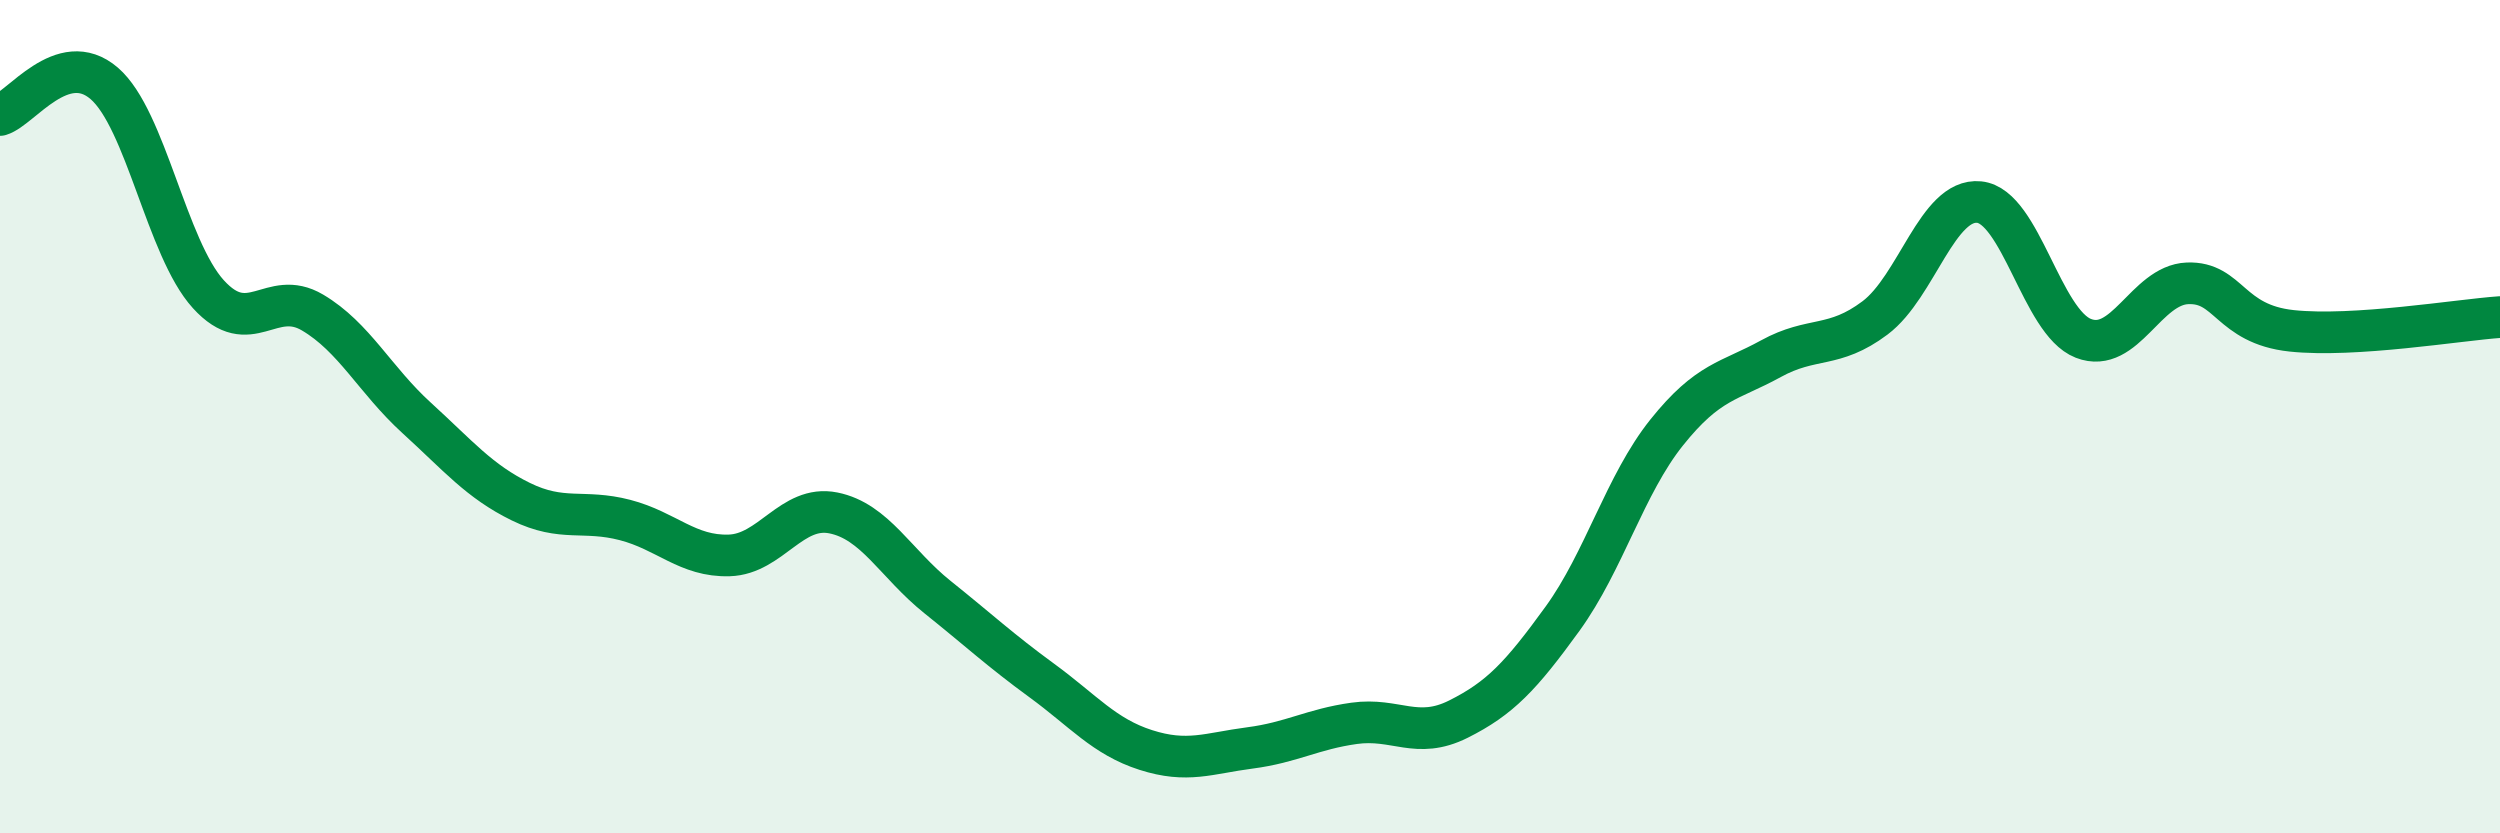
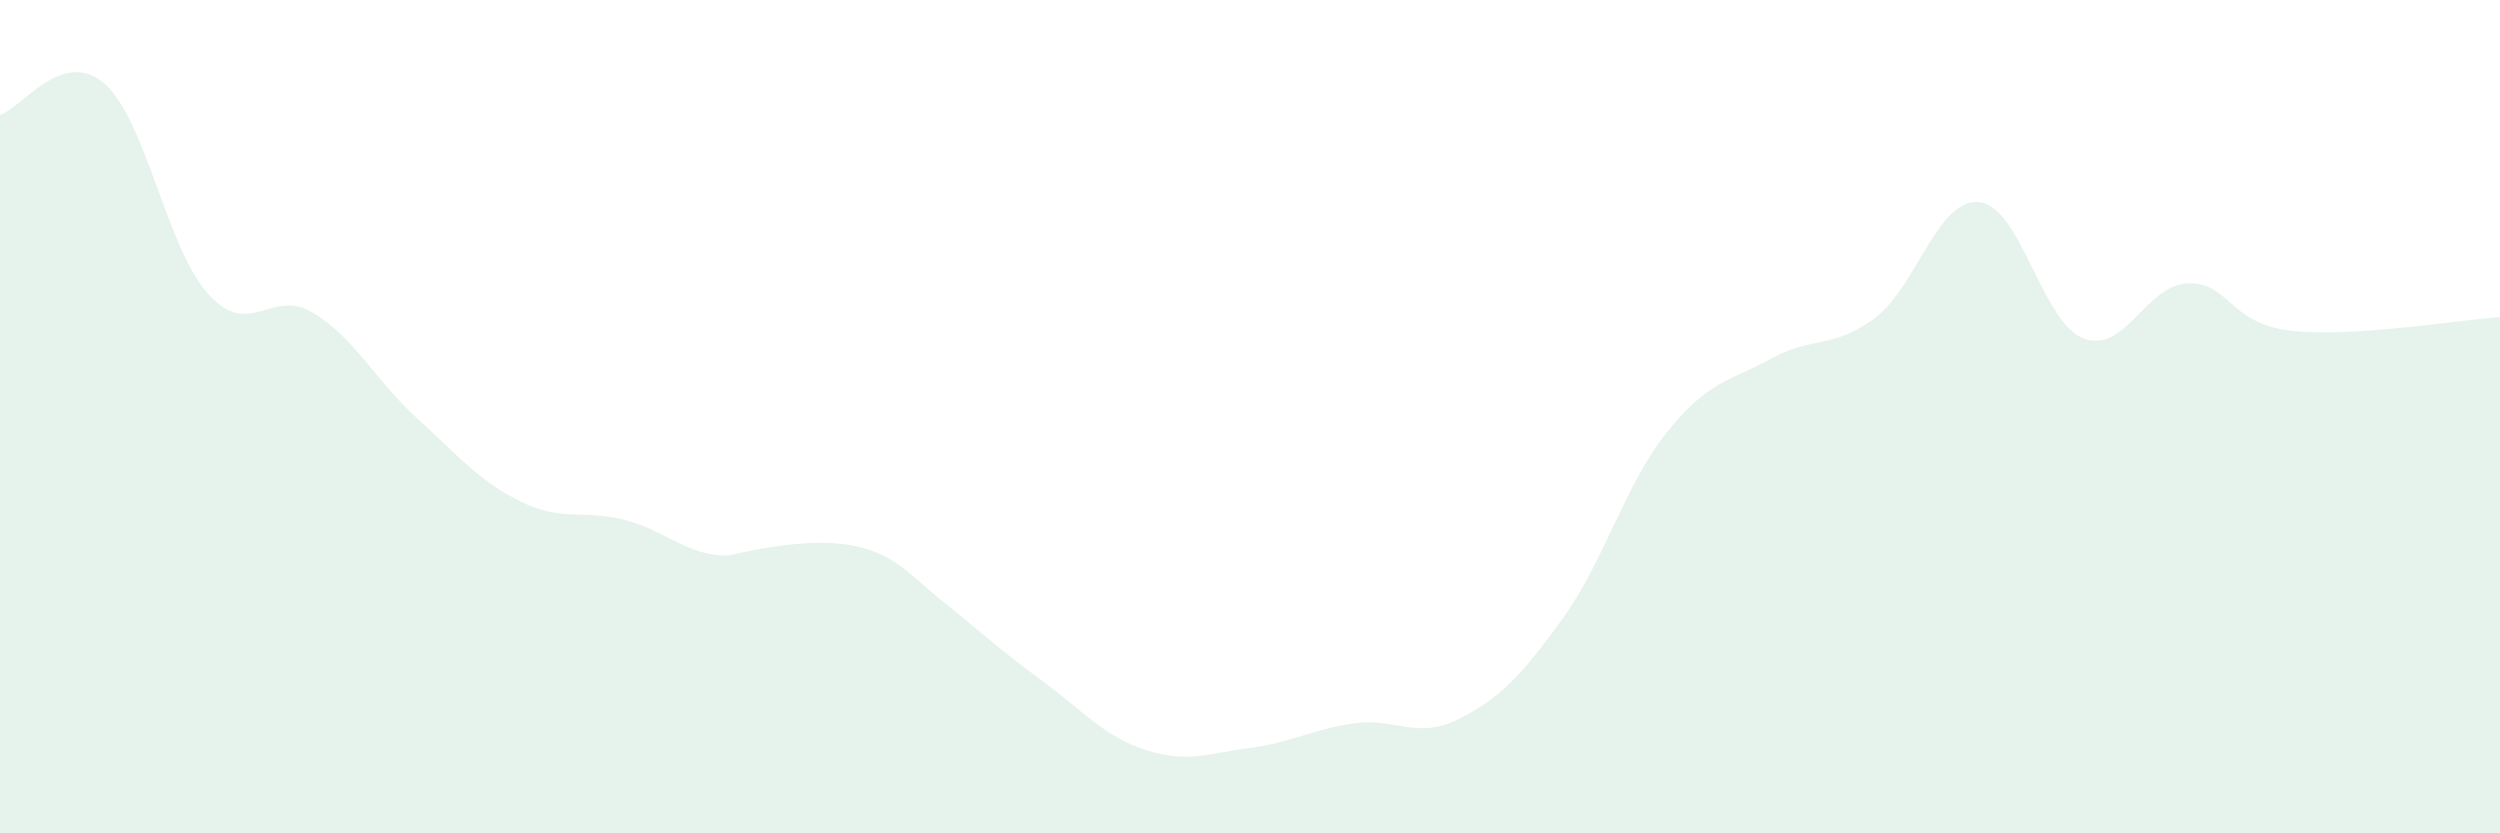
<svg xmlns="http://www.w3.org/2000/svg" width="60" height="20" viewBox="0 0 60 20">
-   <path d="M 0,2.76 C 0.5,2.61 1.5,1.14 2.5,2 C 3.5,2.86 4,5.96 5,7.06 C 6,8.16 6.5,6.91 7.5,7.5 C 8.5,8.09 9,9.12 10,10.03 C 11,10.94 11.5,11.55 12.5,12.04 C 13.5,12.53 14,12.22 15,12.48 C 16,12.74 16.5,13.36 17.5,13.33 C 18.5,13.3 19,12.11 20,12.31 C 21,12.51 21.5,13.53 22.5,14.33 C 23.5,15.13 24,15.6 25,16.33 C 26,17.06 26.5,17.68 27.5,18 C 28.5,18.32 29,18.08 30,17.95 C 31,17.82 31.5,17.5 32.5,17.36 C 33.5,17.22 34,17.76 35,17.26 C 36,16.76 36.5,16.23 37.5,14.85 C 38.5,13.47 39,11.63 40,10.38 C 41,9.13 41.5,9.16 42.5,8.61 C 43.5,8.06 44,8.38 45,7.63 C 46,6.88 46.5,4.75 47.5,4.85 C 48.5,4.95 49,7.73 50,8.12 C 51,8.51 51.5,6.84 52.5,6.8 C 53.5,6.76 53.5,7.78 55,7.94 C 56.5,8.1 59,7.68 60,7.61L60 20L0 20Z" fill="#008740" opacity="0.1" stroke-linecap="round" stroke-linejoin="round" />
-   <path d="M 0,2.76 C 0.5,2.61 1.5,1.14 2.5,2 C 3.5,2.86 4,5.96 5,7.06 C 6,8.16 6.5,6.91 7.5,7.5 C 8.5,8.09 9,9.12 10,10.03 C 11,10.94 11.5,11.55 12.5,12.04 C 13.5,12.53 14,12.22 15,12.48 C 16,12.74 16.5,13.36 17.5,13.33 C 18.5,13.3 19,12.11 20,12.31 C 21,12.51 21.5,13.53 22.5,14.33 C 23.5,15.13 24,15.6 25,16.33 C 26,17.06 26.5,17.68 27.5,18 C 28.5,18.32 29,18.08 30,17.95 C 31,17.82 31.5,17.5 32.5,17.36 C 33.5,17.22 34,17.76 35,17.26 C 36,16.76 36.5,16.23 37.5,14.85 C 38.5,13.47 39,11.63 40,10.38 C 41,9.13 41.5,9.16 42.5,8.61 C 43.5,8.06 44,8.38 45,7.63 C 46,6.88 46.5,4.75 47.5,4.85 C 48.5,4.95 49,7.73 50,8.12 C 51,8.51 51.5,6.84 52.5,6.8 C 53.5,6.76 53.5,7.78 55,7.94 C 56.5,8.1 59,7.68 60,7.61" stroke="#008740" stroke-width="1" fill="none" stroke-linecap="round" stroke-linejoin="round" />
+   <path d="M 0,2.76 C 0.5,2.61 1.5,1.14 2.5,2 C 3.5,2.86 4,5.96 5,7.06 C 6,8.16 6.5,6.91 7.5,7.5 C 8.5,8.09 9,9.12 10,10.03 C 11,10.94 11.5,11.55 12.5,12.04 C 13.5,12.53 14,12.22 15,12.48 C 16,12.74 16.5,13.36 17.5,13.33 C 21,12.51 21.5,13.53 22.5,14.33 C 23.5,15.13 24,15.6 25,16.33 C 26,17.06 26.5,17.68 27.5,18 C 28.5,18.32 29,18.08 30,17.95 C 31,17.82 31.5,17.5 32.5,17.36 C 33.5,17.22 34,17.76 35,17.26 C 36,16.76 36.5,16.23 37.5,14.85 C 38.5,13.47 39,11.63 40,10.38 C 41,9.13 41.5,9.16 42.5,8.61 C 43.5,8.06 44,8.38 45,7.63 C 46,6.88 46.5,4.75 47.5,4.85 C 48.5,4.95 49,7.73 50,8.12 C 51,8.51 51.5,6.84 52.5,6.8 C 53.5,6.76 53.5,7.78 55,7.94 C 56.5,8.1 59,7.68 60,7.61L60 20L0 20Z" fill="#008740" opacity="0.1" stroke-linecap="round" stroke-linejoin="round" />
</svg>